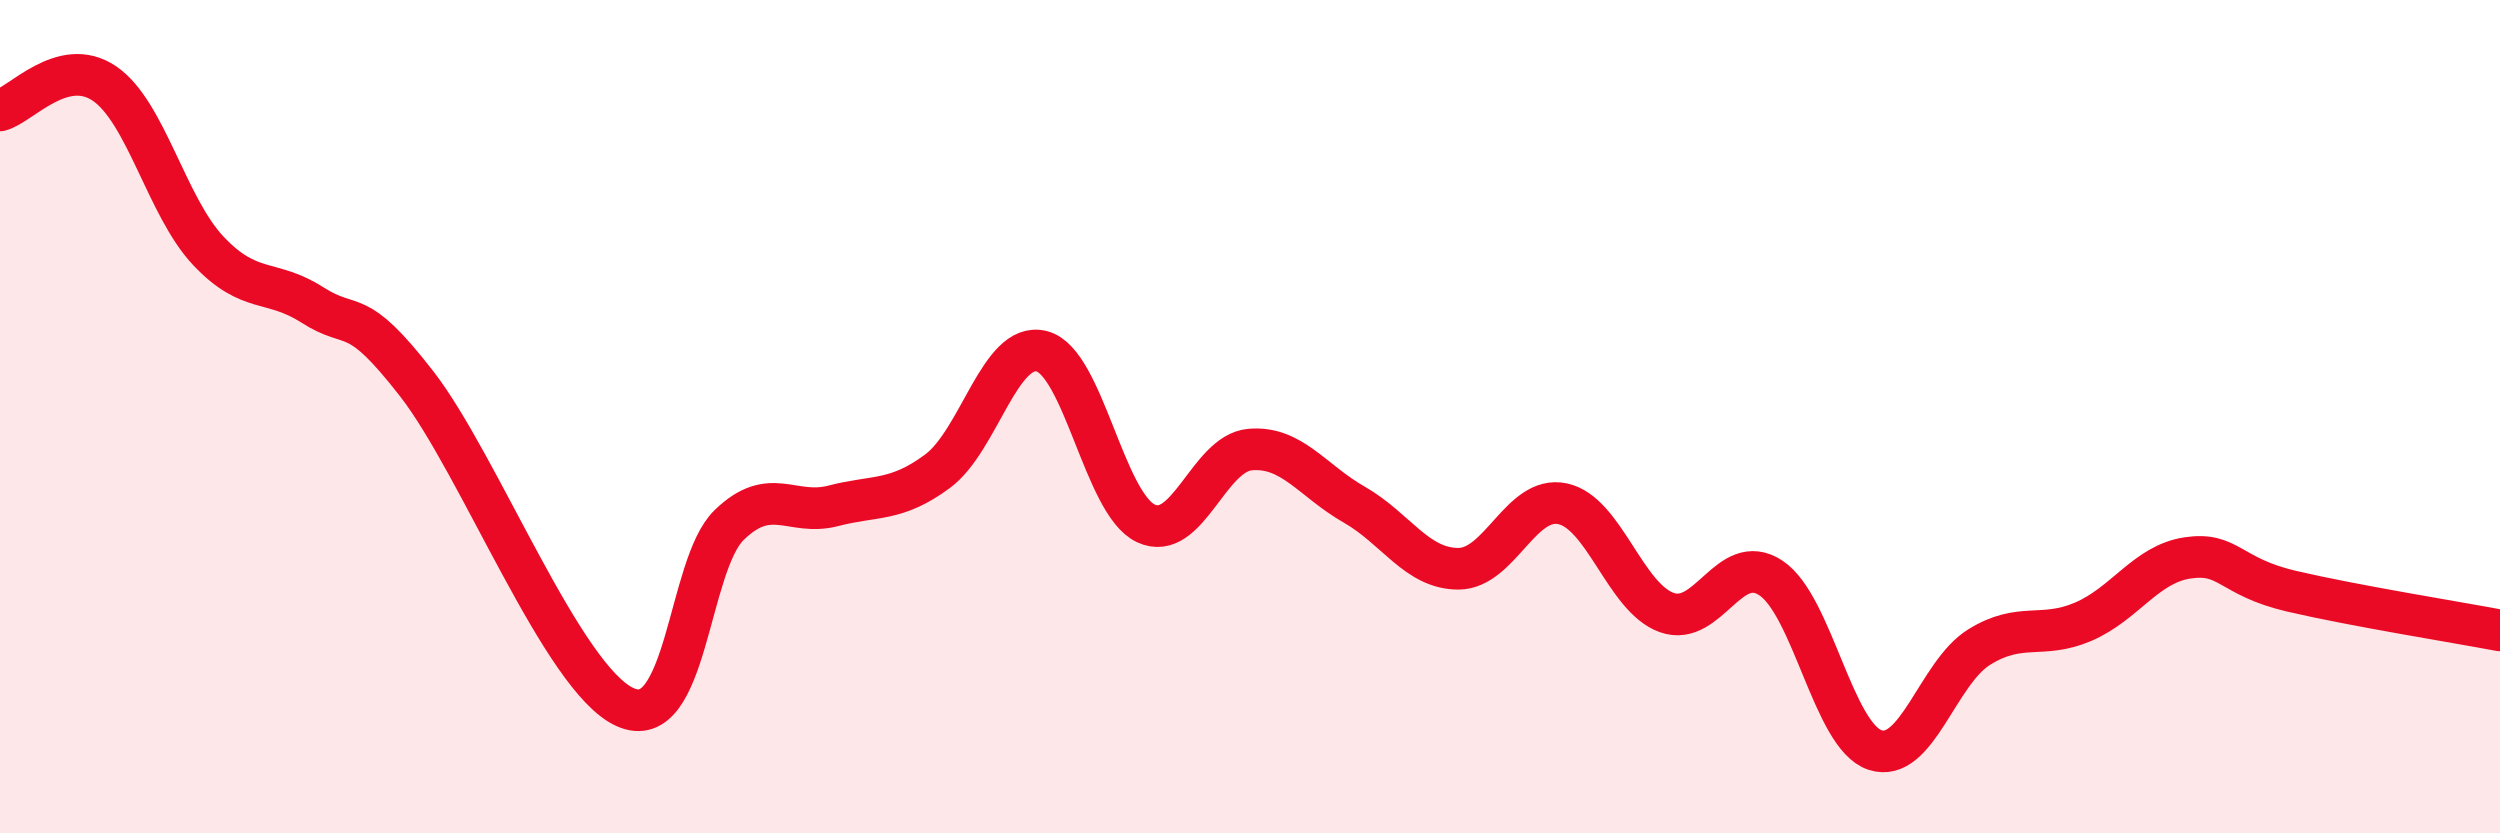
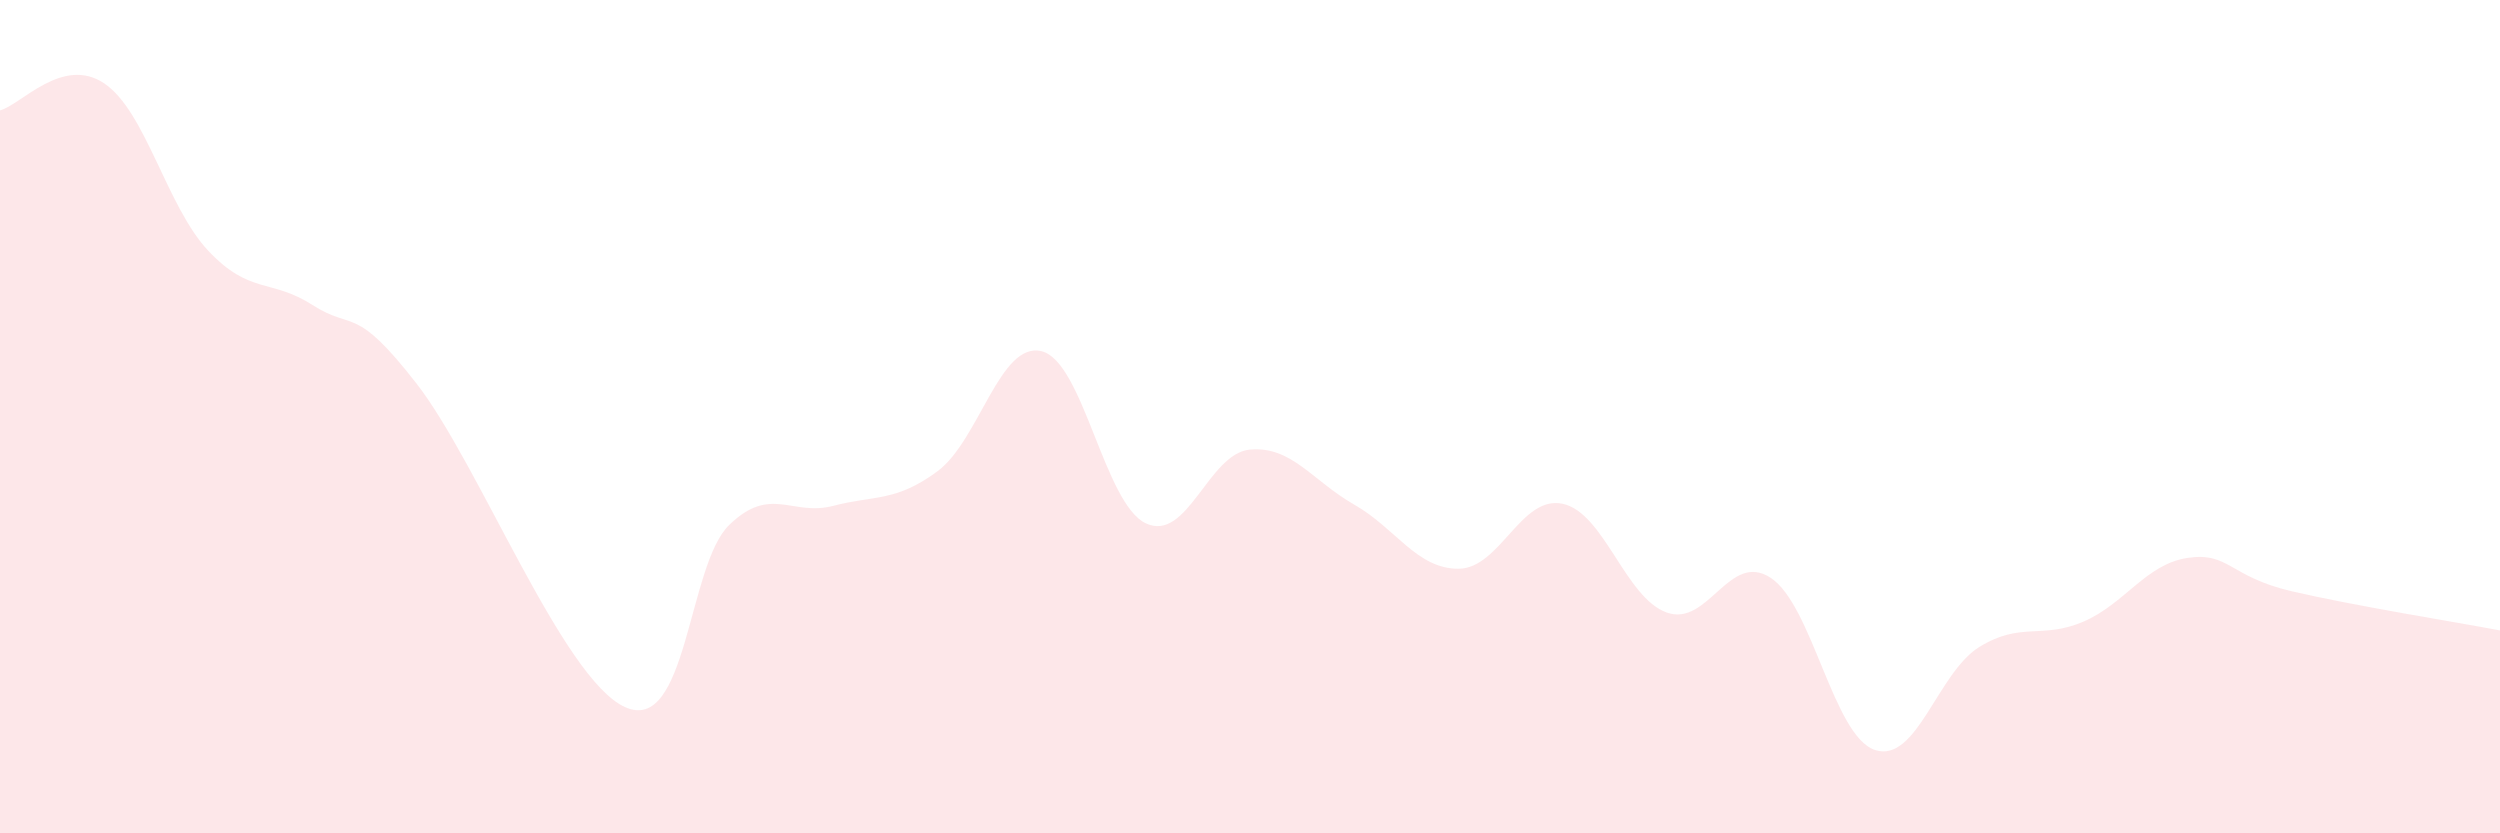
<svg xmlns="http://www.w3.org/2000/svg" width="60" height="20" viewBox="0 0 60 20">
  <path d="M 0,2.65 C 0.5,2.52 1.5,1.33 2.5,2 C 3.5,2.67 4,4.96 5,6.02 C 6,7.08 6.5,6.68 7.5,7.32 C 8.5,7.96 8.5,7.28 10,9.21 C 11.5,11.14 13.5,16.29 15,16.97 C 16.5,17.65 16.5,13.57 17.5,12.6 C 18.5,11.63 19,12.4 20,12.14 C 21,11.88 21.5,12.05 22.5,11.31 C 23.5,10.57 24,8.18 25,8.43 C 26,8.68 26.5,12.09 27.5,12.56 C 28.5,13.03 29,10.88 30,10.79 C 31,10.7 31.5,11.54 32.5,12.11 C 33.5,12.68 34,13.65 35,13.65 C 36,13.65 36.5,11.88 37.5,12.09 C 38.5,12.3 39,14.34 40,14.7 C 41,15.06 41.5,13.21 42.5,13.87 C 43.5,14.53 44,17.67 45,18 C 46,18.33 46.5,16.15 47.5,15.53 C 48.5,14.91 49,15.35 50,14.92 C 51,14.49 51.5,13.54 52.5,13.39 C 53.5,13.24 53.5,13.84 55,14.19 C 56.5,14.54 59,14.94 60,15.13L60 20L0 20Z" fill="#EB0A25" opacity="0.1" stroke-linecap="round" stroke-linejoin="round" />
-   <path d="M 0,2.65 C 0.5,2.52 1.5,1.33 2.5,2 C 3.5,2.67 4,4.96 5,6.02 C 6,7.08 6.5,6.68 7.5,7.32 C 8.5,7.96 8.5,7.28 10,9.21 C 11.5,11.14 13.5,16.29 15,16.97 C 16.5,17.65 16.5,13.57 17.5,12.6 C 18.5,11.63 19,12.4 20,12.14 C 21,11.88 21.5,12.05 22.5,11.31 C 23.5,10.57 24,8.18 25,8.43 C 26,8.68 26.5,12.09 27.5,12.56 C 28.5,13.03 29,10.88 30,10.79 C 31,10.7 31.5,11.54 32.5,12.11 C 33.5,12.68 34,13.65 35,13.65 C 36,13.65 36.5,11.88 37.5,12.09 C 38.5,12.3 39,14.34 40,14.7 C 41,15.06 41.5,13.21 42.5,13.87 C 43.5,14.53 44,17.67 45,18 C 46,18.33 46.5,16.15 47.5,15.53 C 48.5,14.91 49,15.35 50,14.92 C 51,14.49 51.5,13.54 52.5,13.39 C 53.5,13.24 53.5,13.84 55,14.19 C 56.5,14.54 59,14.94 60,15.13" stroke="#EB0A25" stroke-width="1" fill="none" stroke-linecap="round" stroke-linejoin="round" />
</svg>